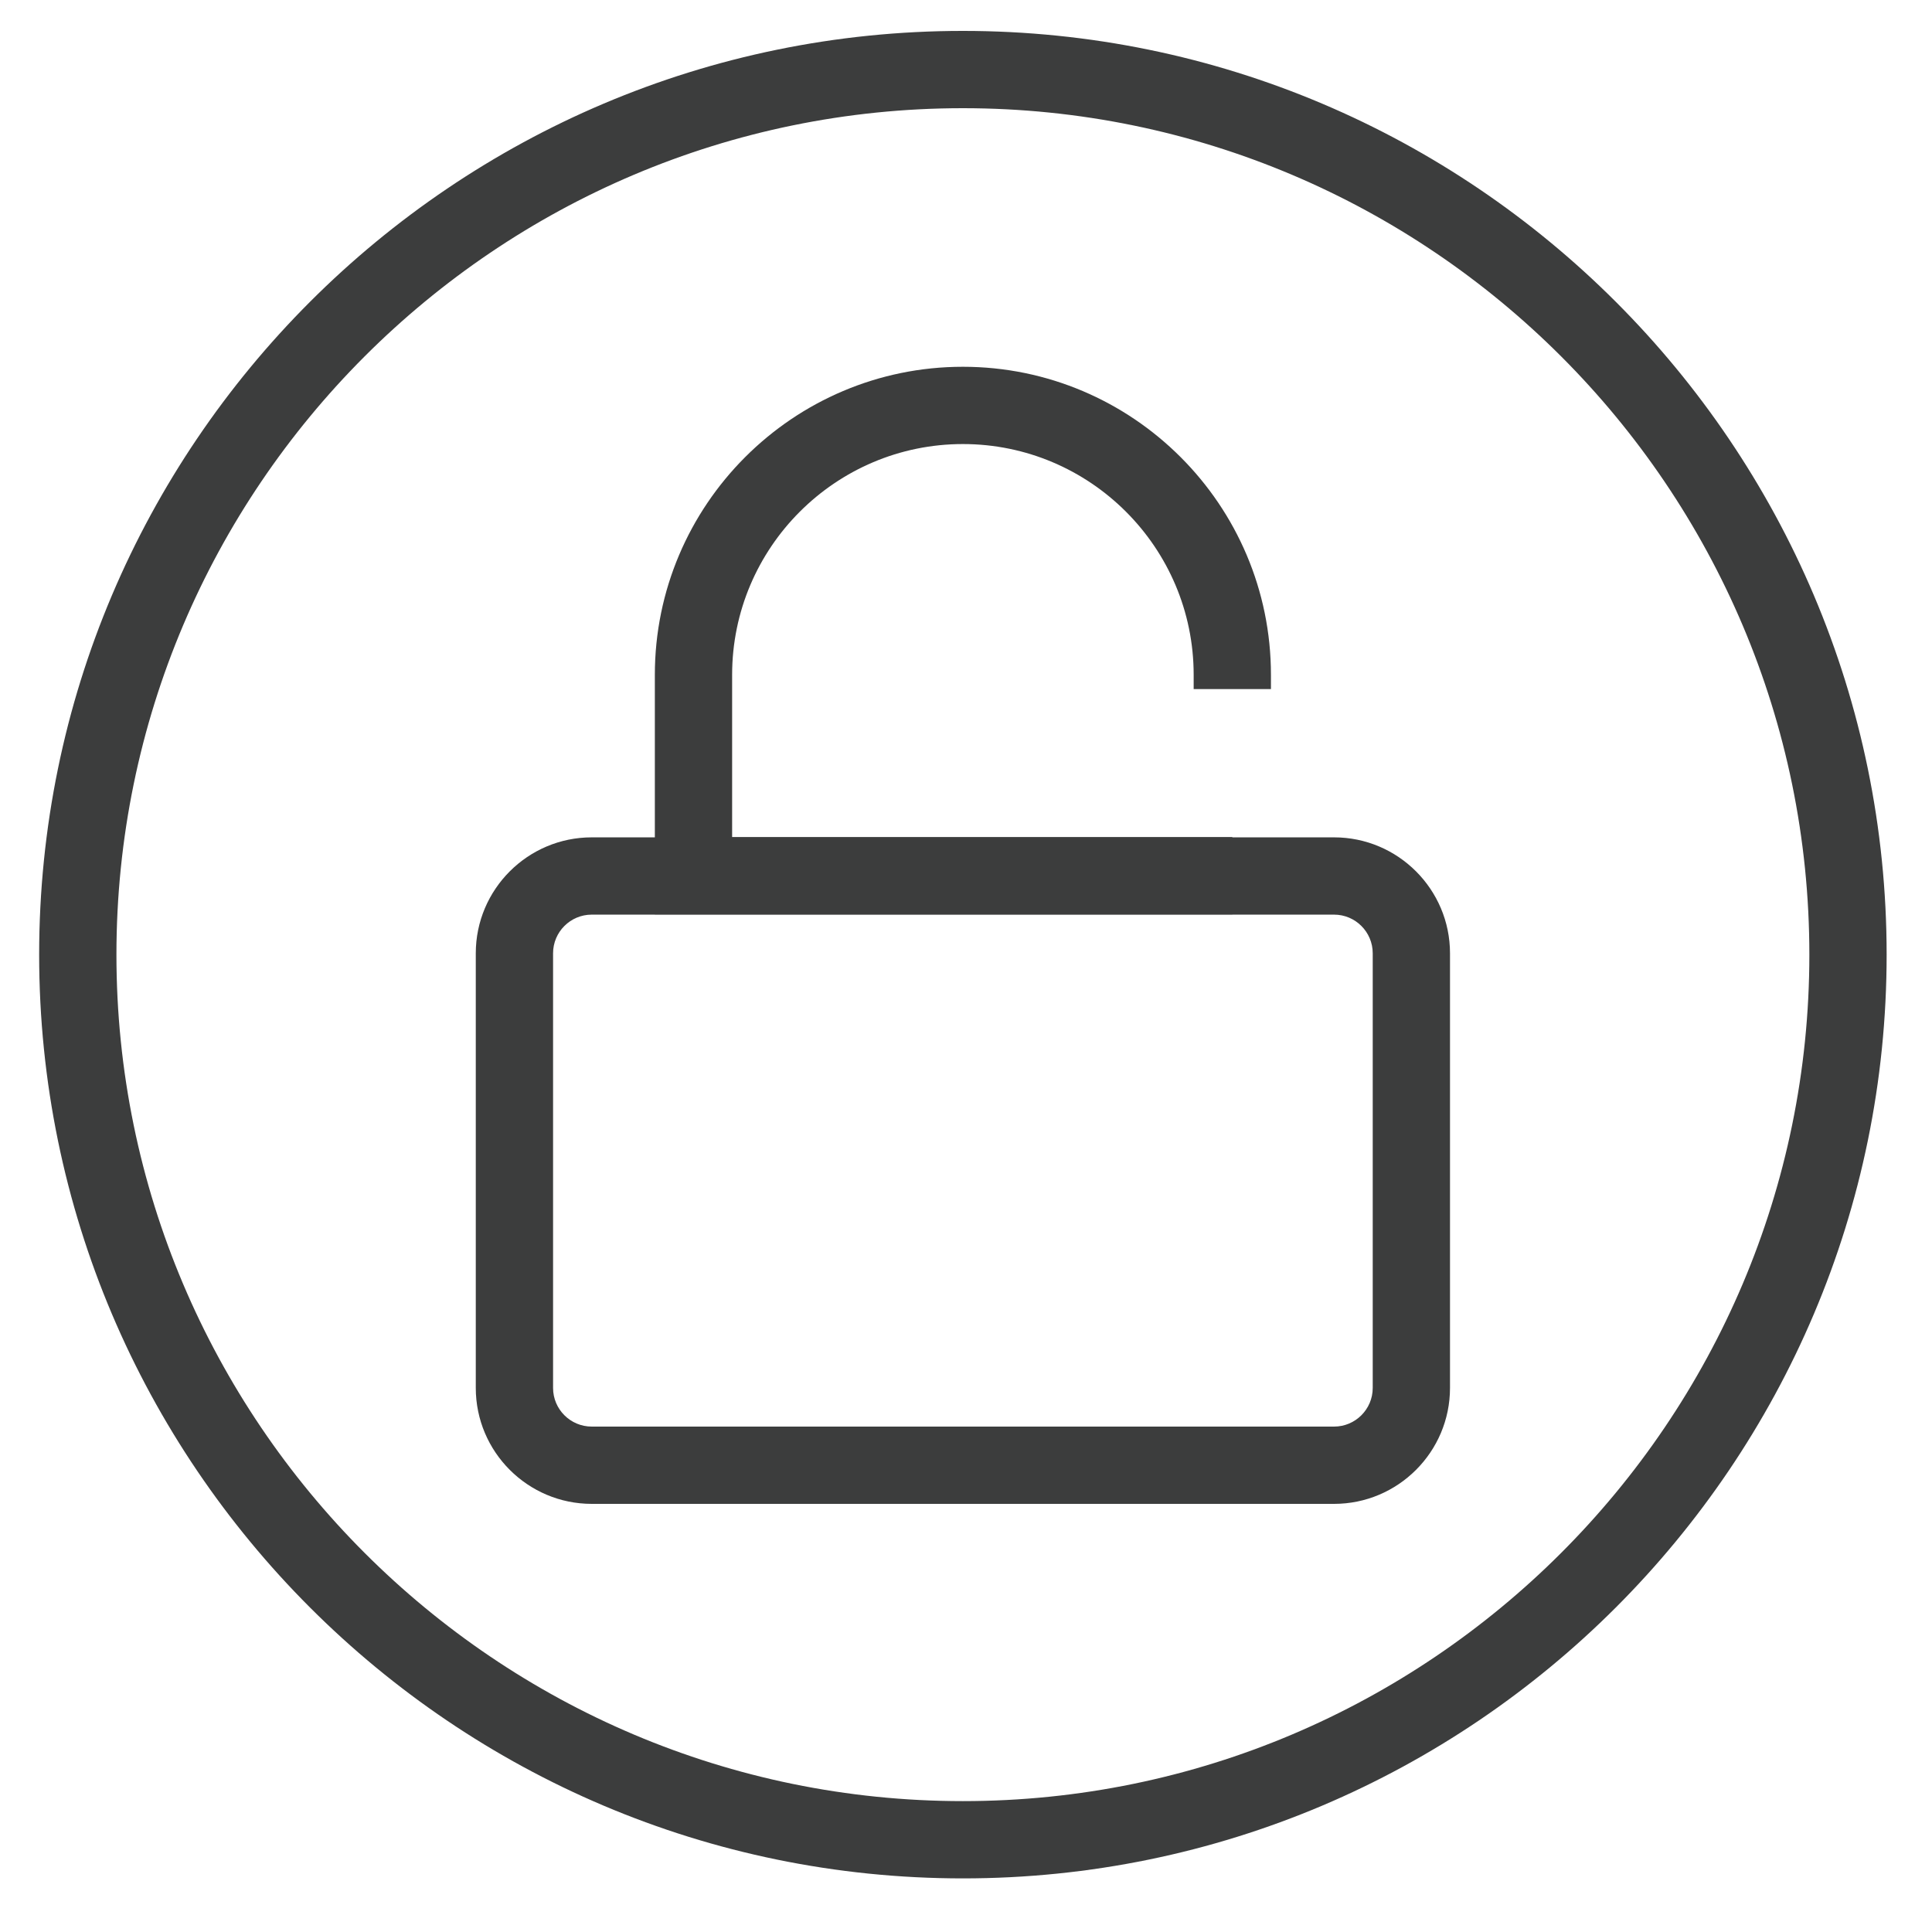
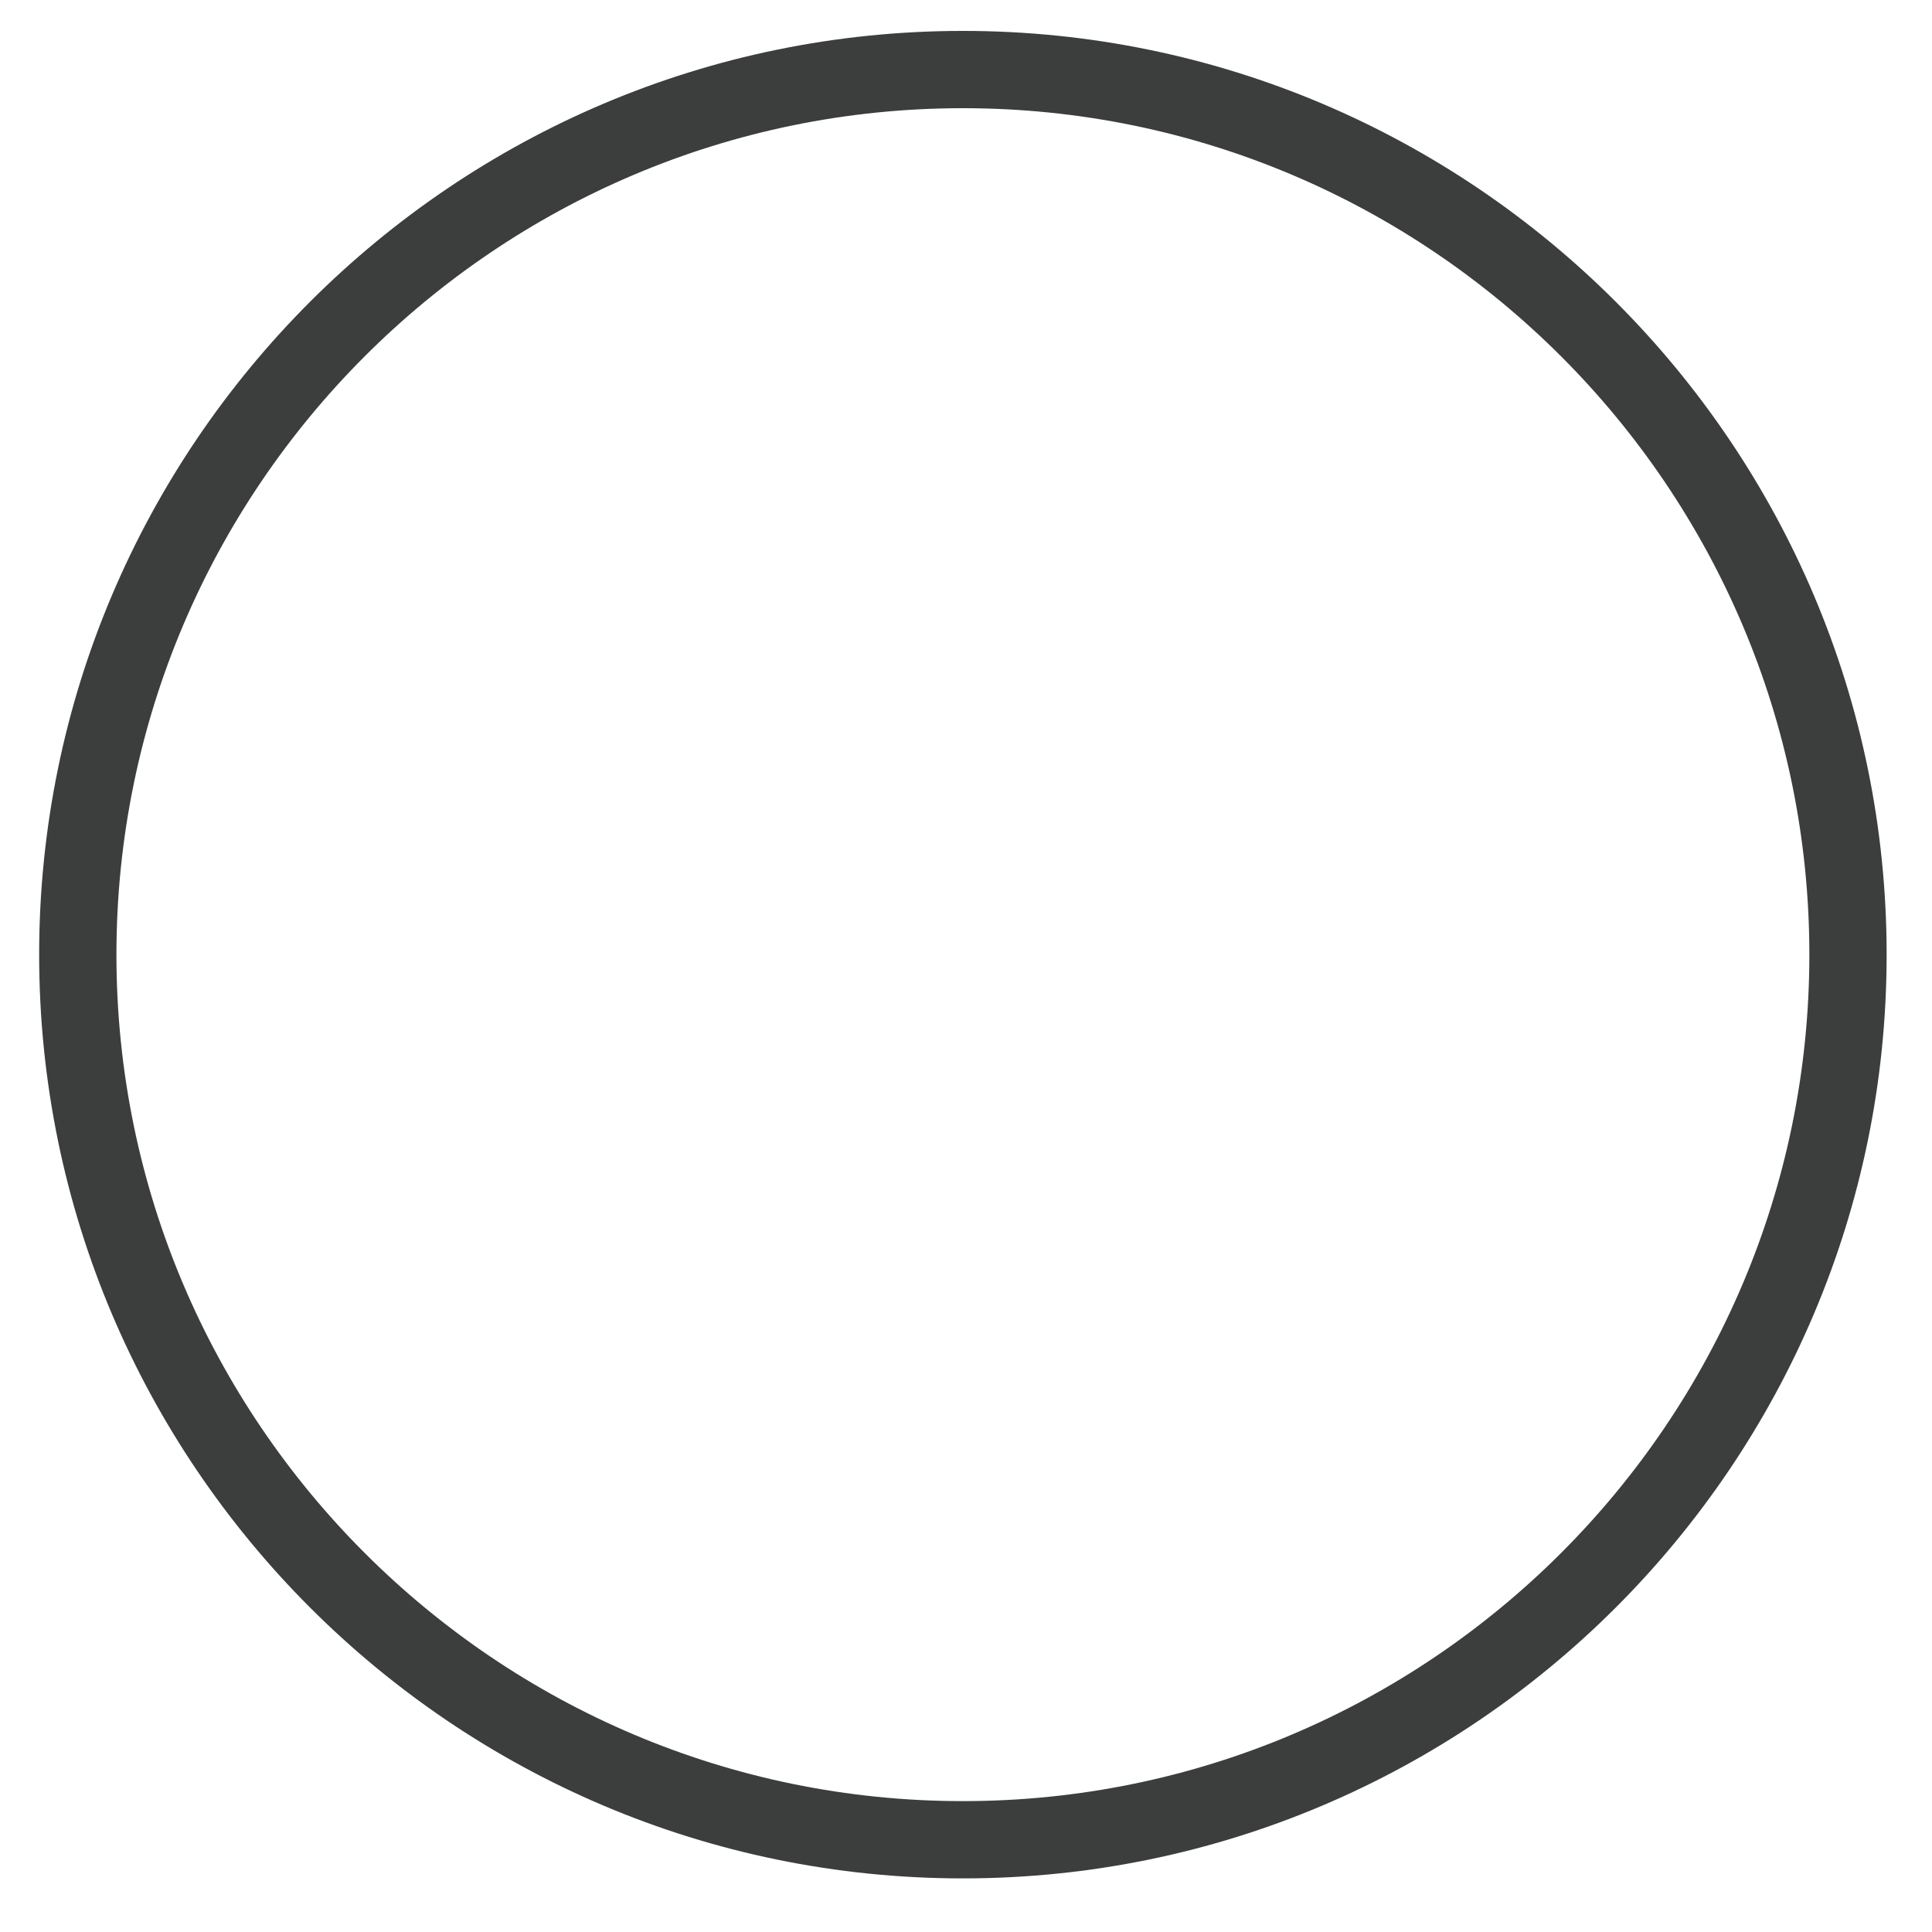
<svg xmlns="http://www.w3.org/2000/svg" class="icon" style="width: 1em;height: 1em;vertical-align: middle;fill: currentColor;overflow: hidden;" viewBox="0 0 1024 1024" version="1.1" p-id="2297">
  <path d="M510.362 995.587c-269.967 0-489.609-219.642-489.609-489.595s219.642-489.609 489.609-489.609 489.595 219.642 489.595 489.609-219.628 489.595-489.595 489.595zM510.362 57.344c-247.385 0-448.649 201.25-448.649 448.649s201.264 448.635 448.649 448.635 448.635-201.25 448.635-448.635-201.264-448.649-448.635-448.649z" fill="#3C3D3D" p-id="2298" />
-   <path d="M707.092 797.082h-393.475c-33.874 0-61.44-27.566-61.44-61.44v-230.386c0-33.874 27.566-61.44 61.44-61.44h393.475c33.874 0 61.44 27.566 61.44 61.44v230.386c0 33.888-27.566 61.44-61.44 61.44zM313.617 484.775c-11.292 0-20.48 9.188-20.48 20.48v230.386c0 11.292 9.188 20.48 20.48 20.48h393.475c11.292 0 20.48-9.188 20.48-20.48v-230.386c0-11.292-9.188-20.48-20.48-20.48h-393.475z" fill="#3C3D3D" p-id="2299" />
-   <path d="M653.148 484.625h-306.067v-126.948c0-90.030 73.236-163.28 163.266-163.28s163.28 73.25 163.28 163.28v7.55h-40.96v-7.55c0-67.447-54.873-122.32-122.32-122.32-67.434 0-122.306 54.873-122.306 122.32v85.988h265.107v40.96z" fill="#3C3D3D" p-id="2300" />
</svg>